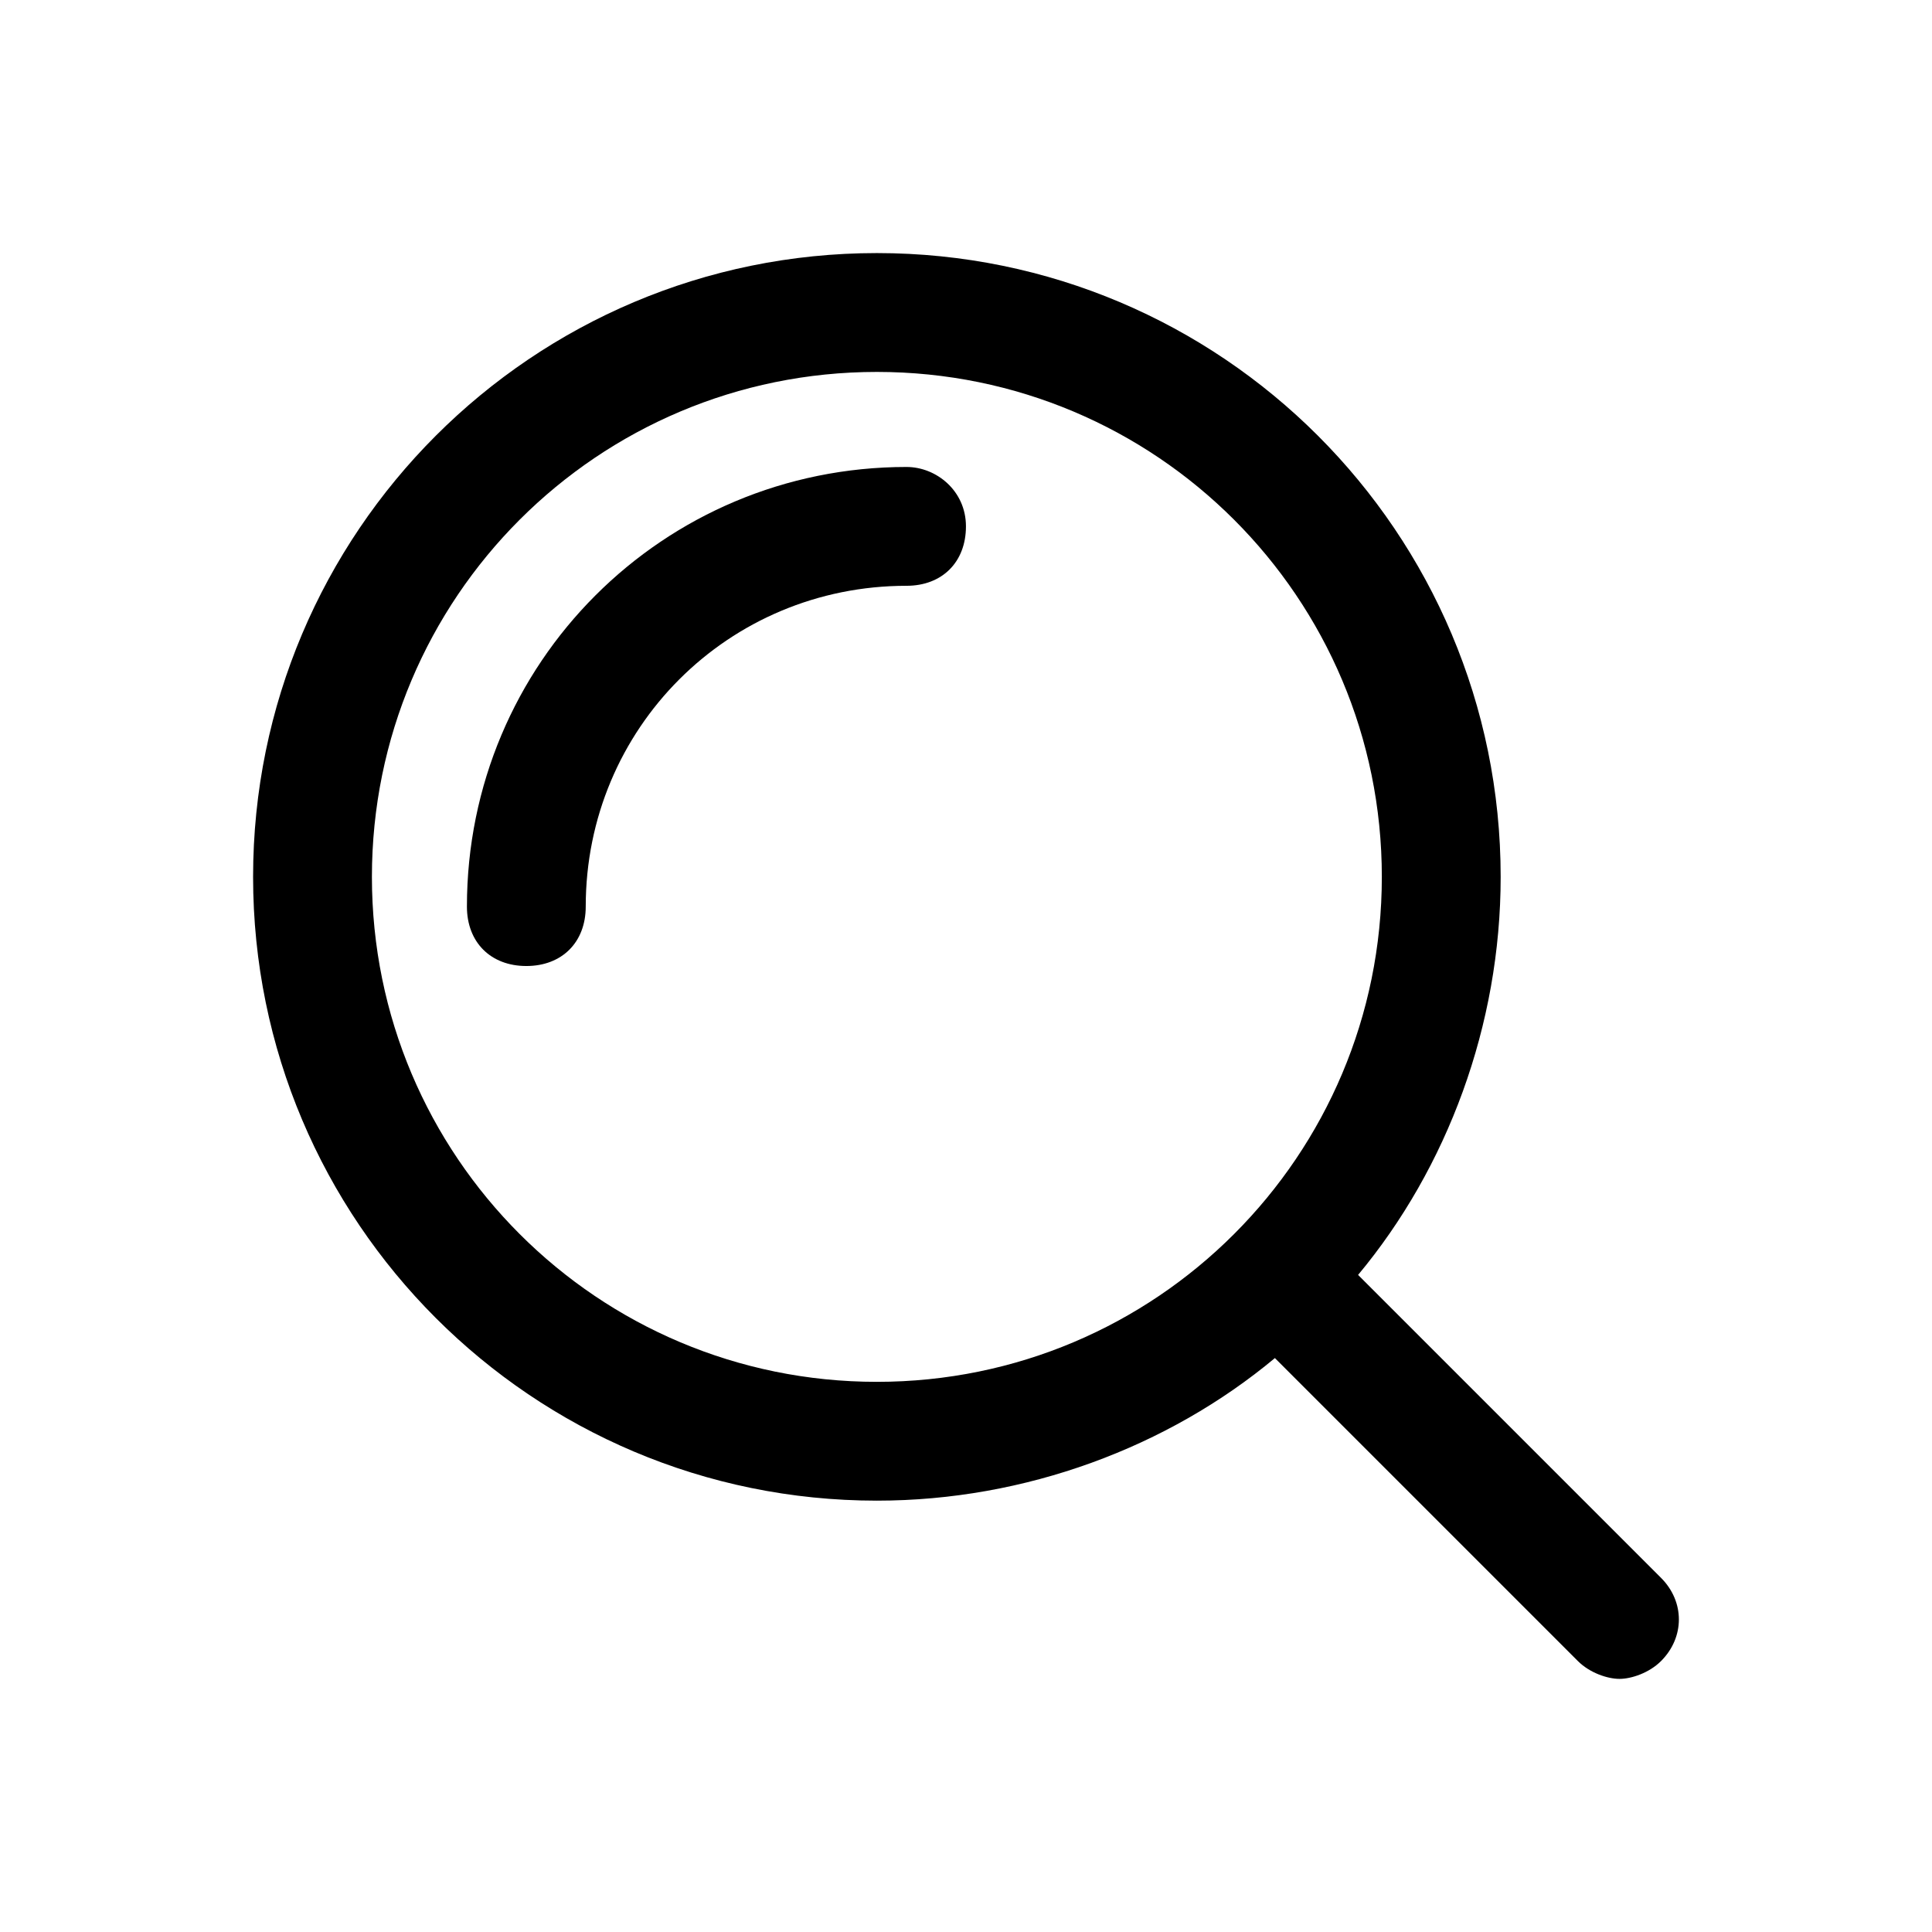
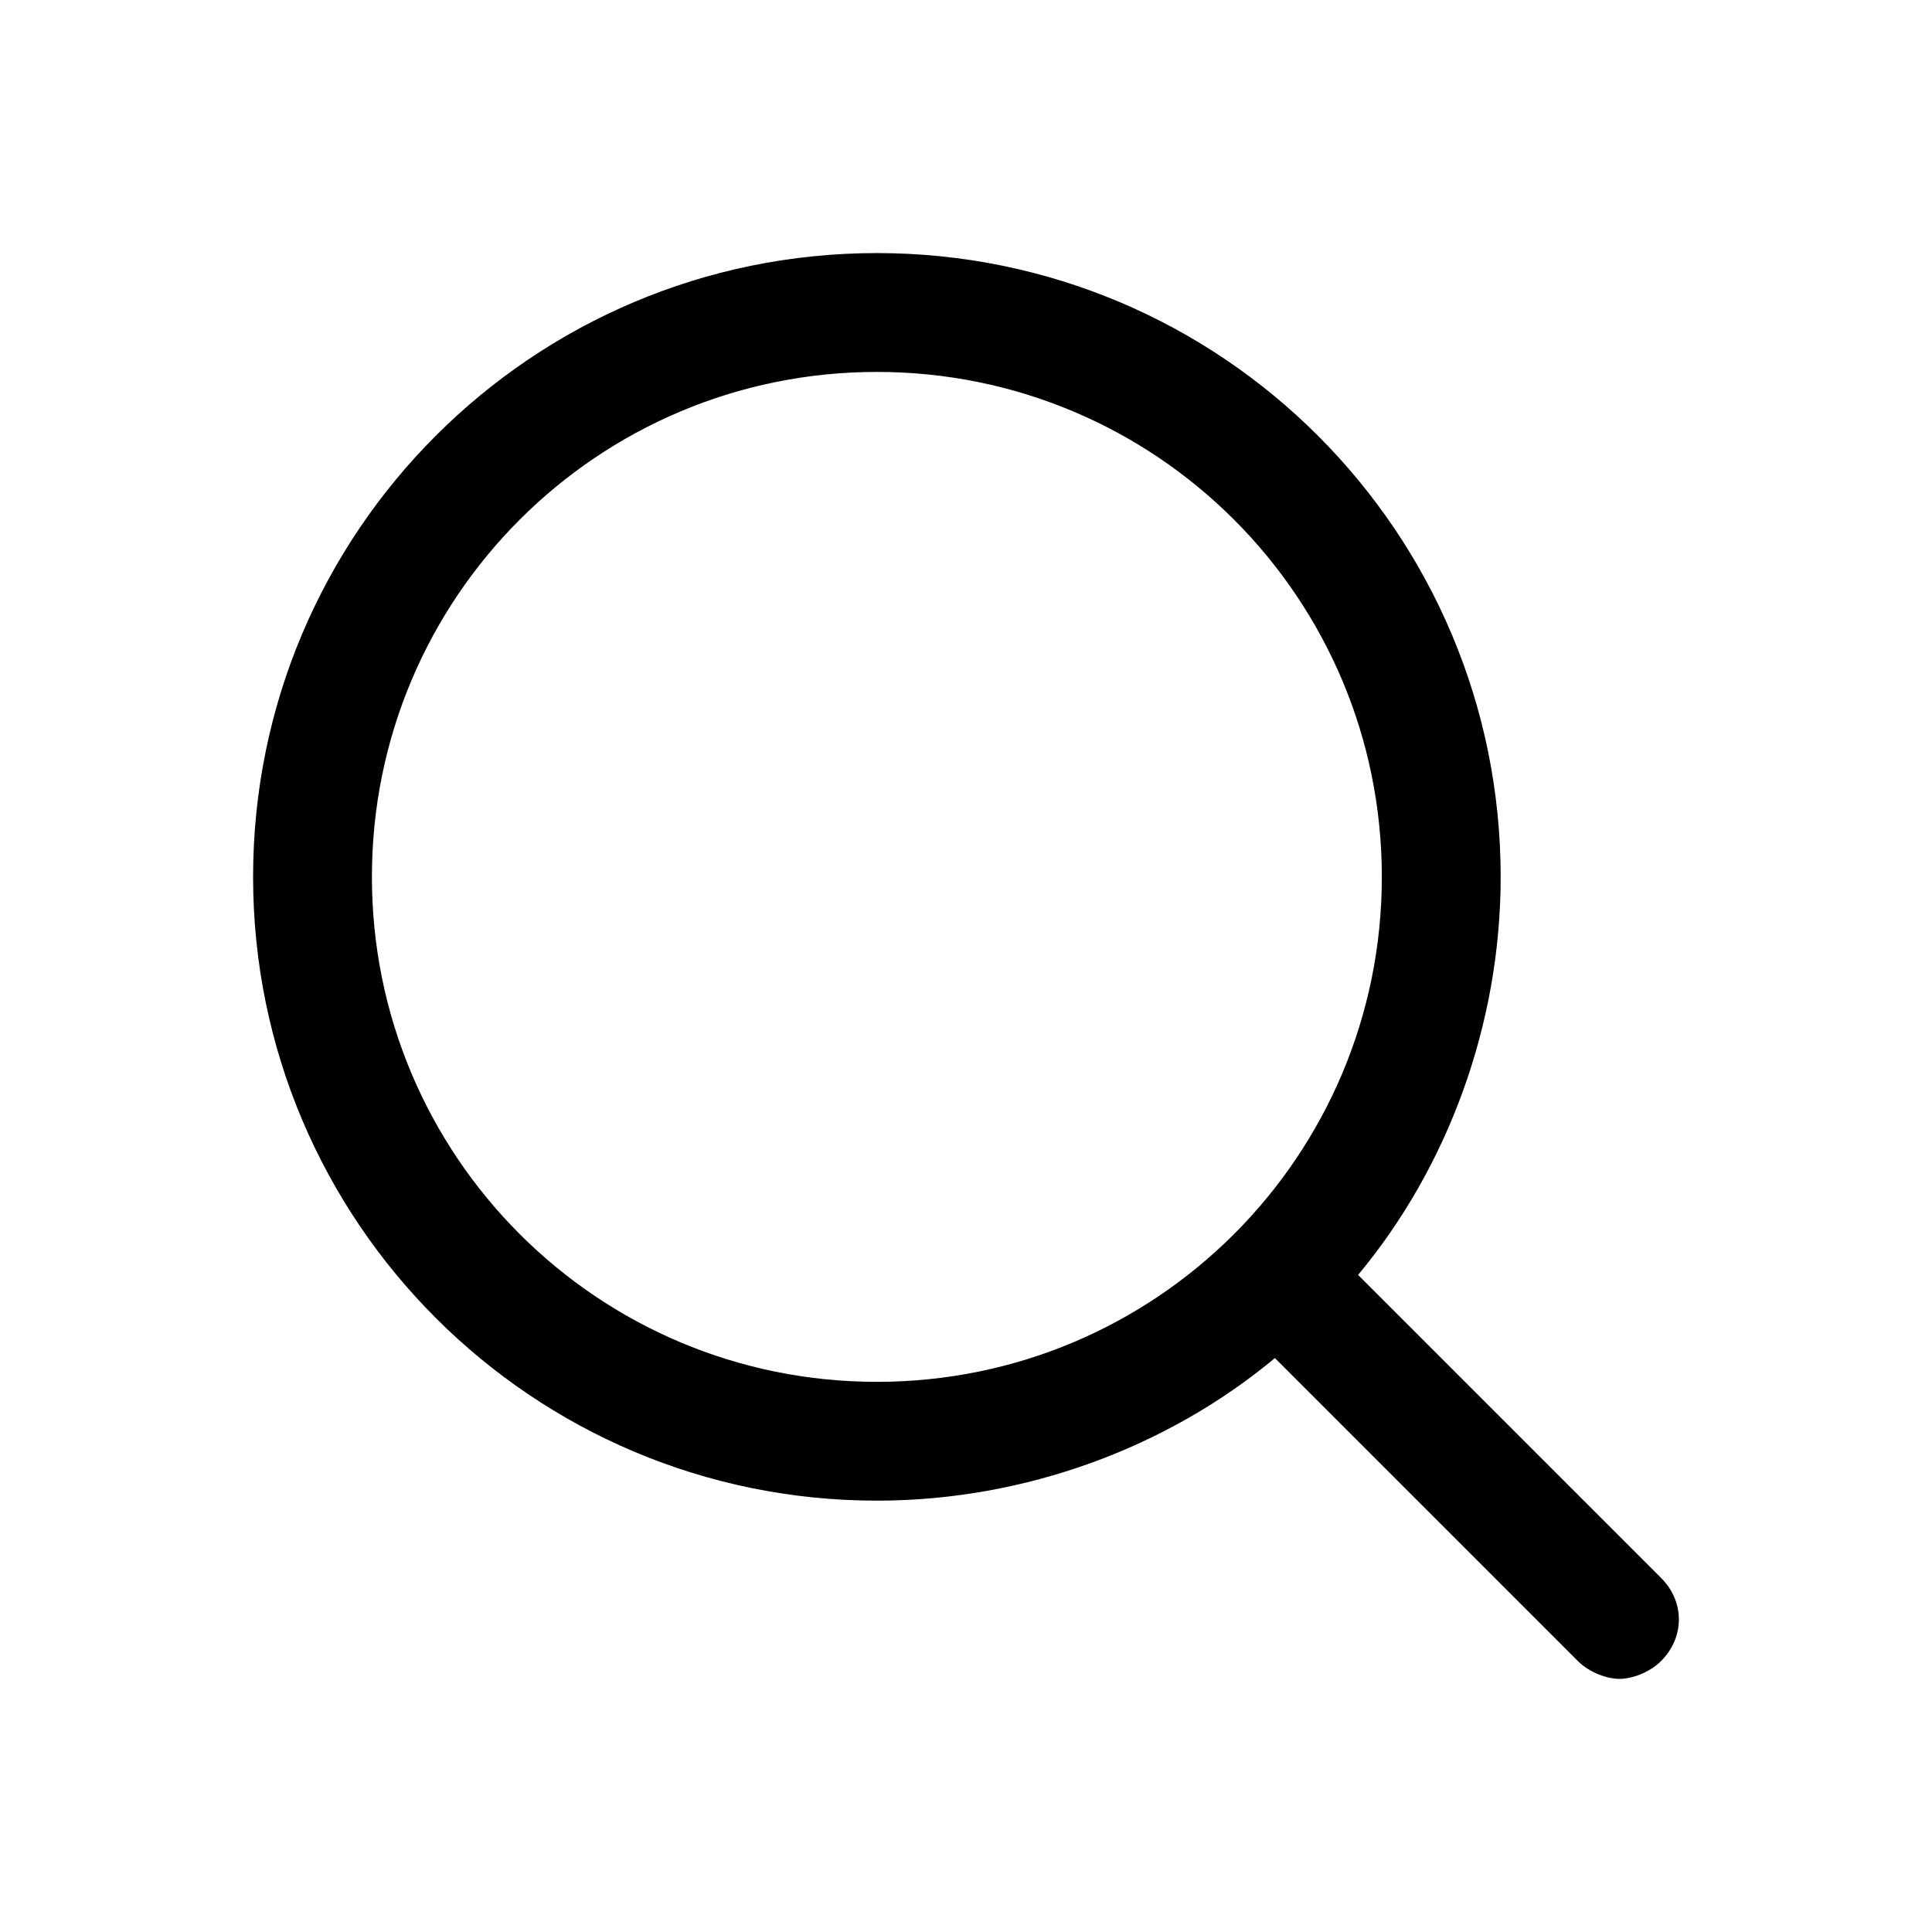
<svg xmlns="http://www.w3.org/2000/svg" fill="#000000" width="800px" height="800px" version="1.1" viewBox="144 144 512 512">
  <g>
    <path d="m584.2 562.16-80.293-80.293c23.617-28.34 37.785-66.125 37.785-105.48 0-91.32-73.996-165.32-165.31-165.32-91.316 0-165.31 73.996-165.31 165.31 0 91.316 73.996 165.31 165.31 165.31 39.359 0 77.145-14.168 105.48-37.785l80.293 80.293c3.148 3.148 7.871 4.723 11.02 4.723 3.148 0 7.871-1.574 11.02-4.723 6.301-6.297 6.301-15.742 0.004-22.039zm-207.82-51.957c-73.996 0-133.82-59.828-133.82-133.82 0-73.996 59.828-133.82 133.82-133.82 73.996 0 133.82 59.828 133.82 133.82 0 73.996-59.828 133.82-133.82 133.82z" />
-     <path d="m384.25 267.75c-64.551 0-116.51 51.957-116.51 116.51 0 9.445 6.297 15.742 15.742 15.742 9.445 0 15.742-6.297 15.742-15.742 0-47.23 37.785-85.02 85.02-85.02 9.445 0 15.742-6.297 15.742-15.742 0.008-9.449-7.867-15.746-15.738-15.746z" />
  </g>
</svg>